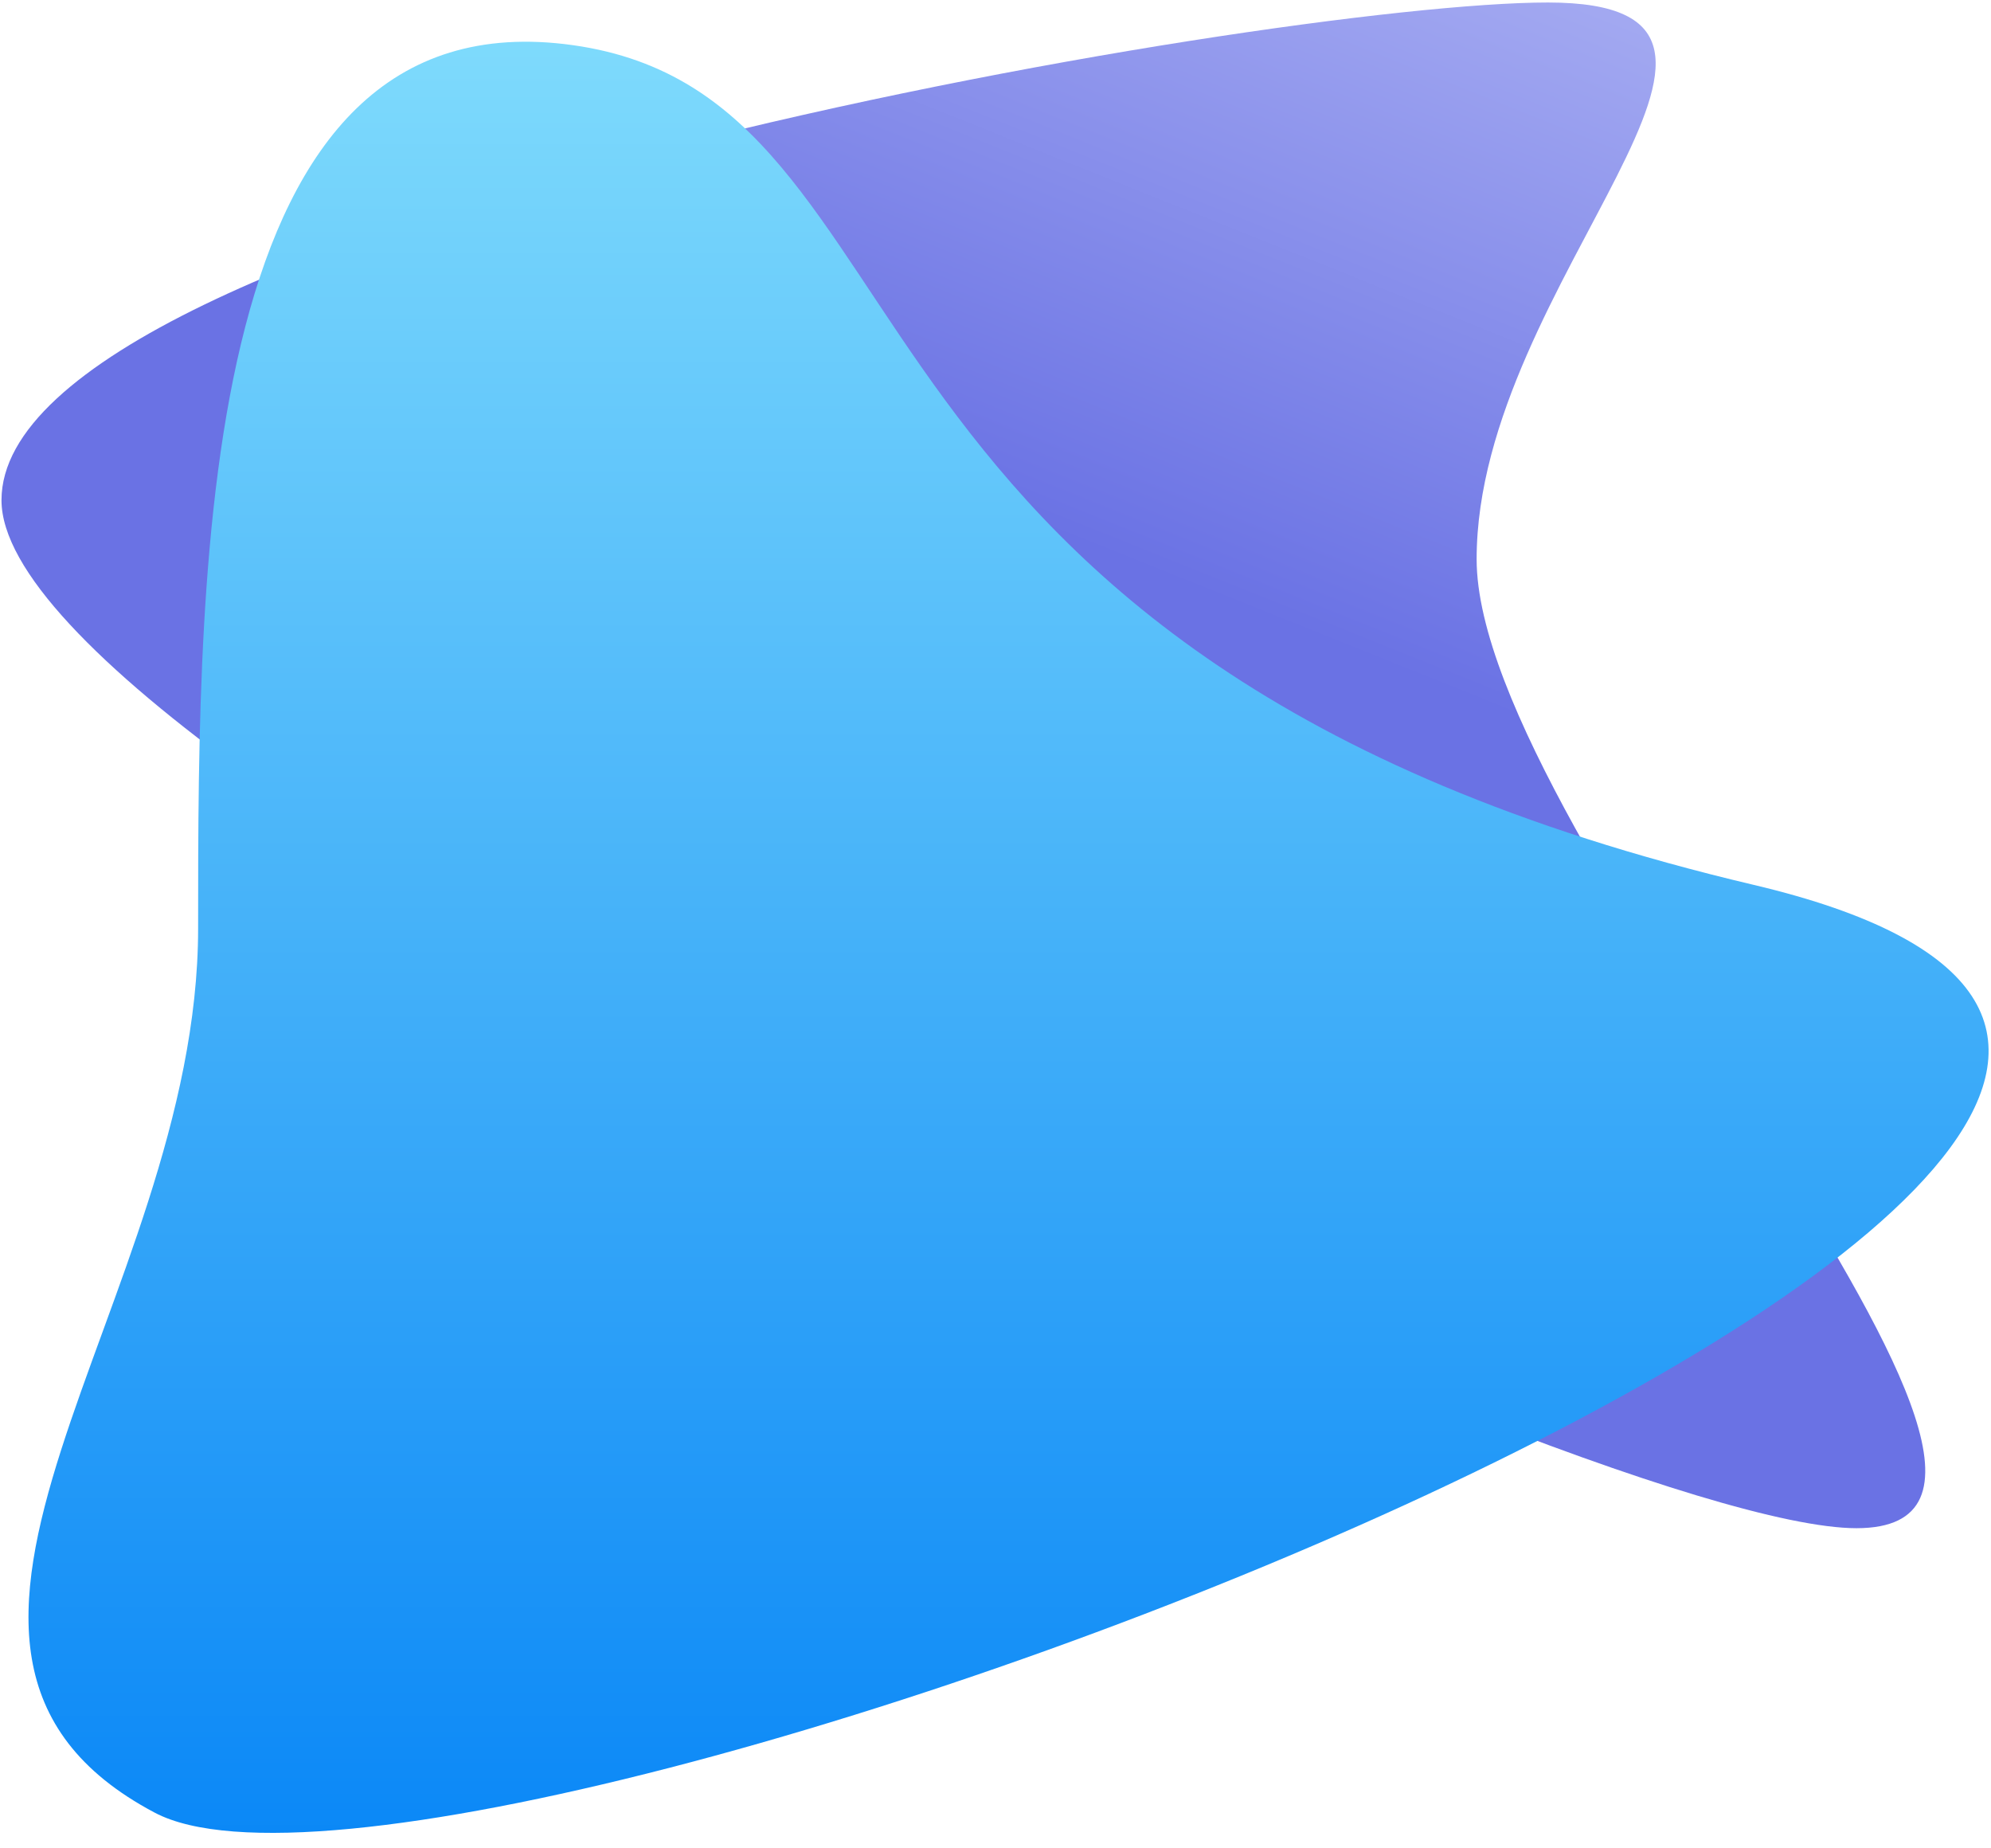
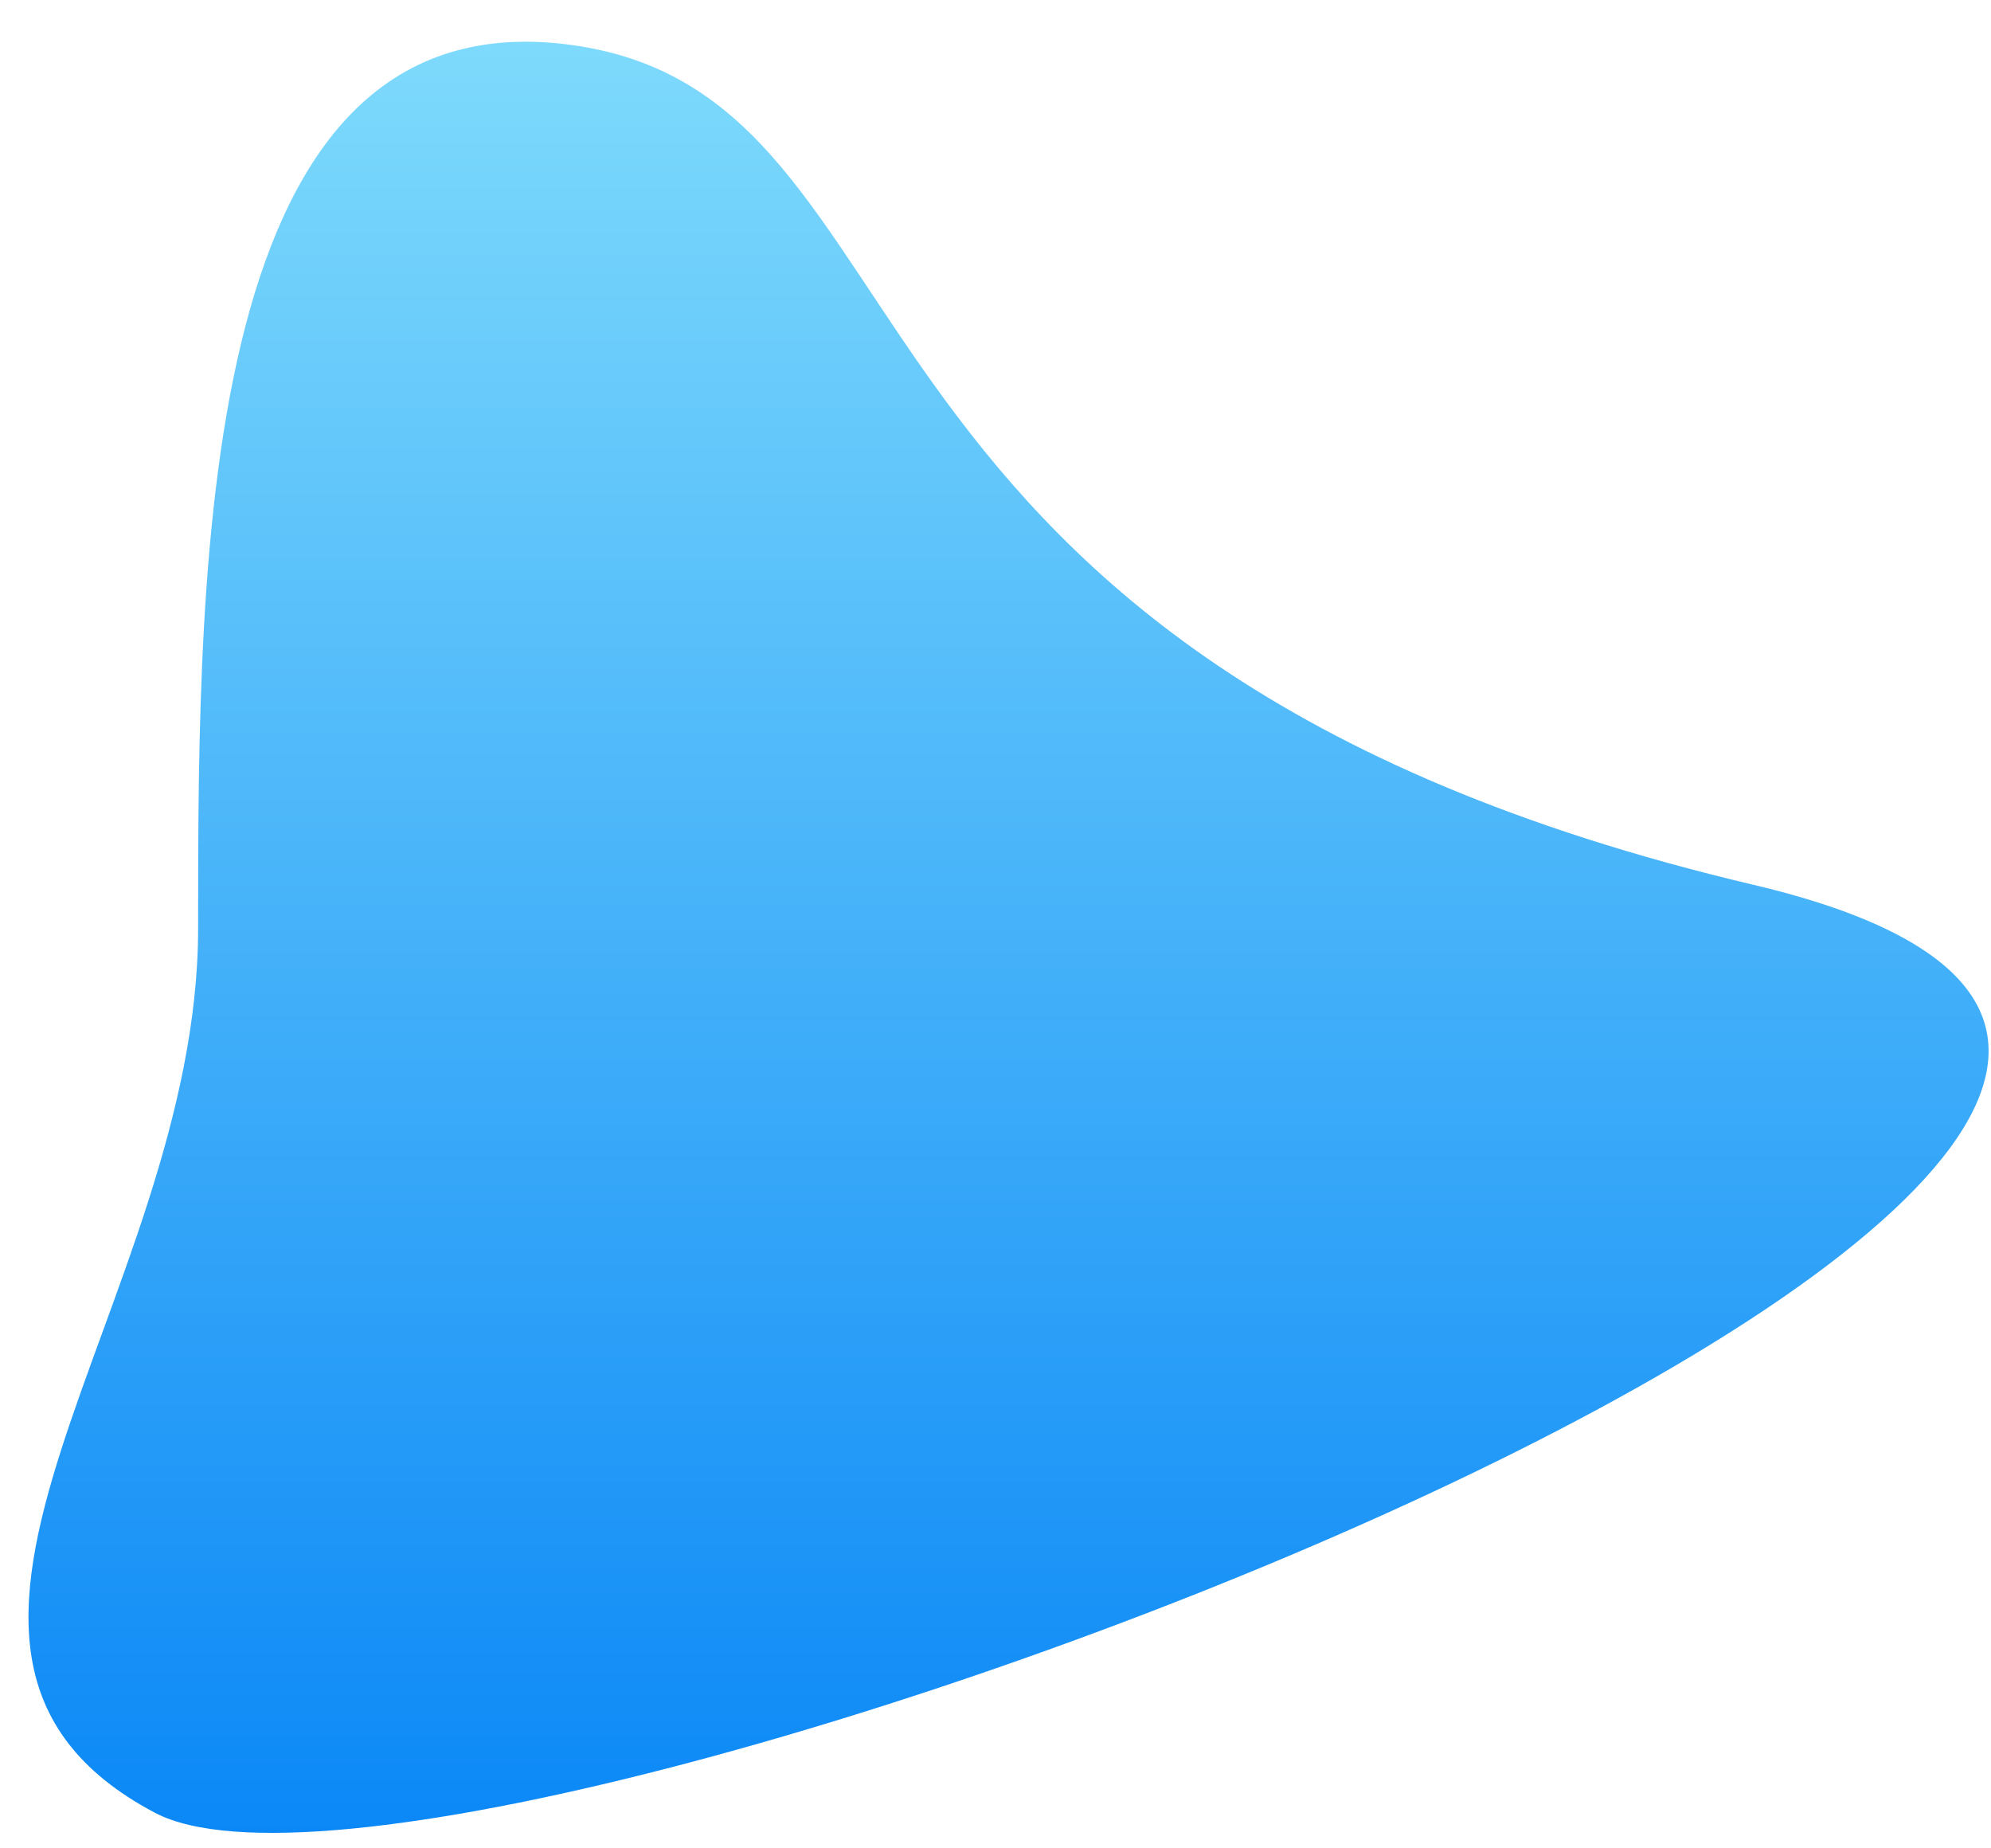
<svg xmlns="http://www.w3.org/2000/svg" width="724" height="672" viewBox="0 0 724 672">
  <defs>
    <linearGradient x1="87.336%" y1="7.447%" x2="66.279%" y2="44.56%" id="hero-shapes-a">
      <stop stop-color="#A3A9F1" offset="0%" />
      <stop stop-color="#6A72E4" offset="100%" />
    </linearGradient>
    <linearGradient x1="50%" y1="0%" x2="50%" y2="100%" id="hero-shapes-b">
      <stop stop-color="#82DDFC" offset="0%" />
      <stop stop-color="#0181F6" offset="100%" />
    </linearGradient>
  </defs>
-   <path d="M675.09 555.602c101.344 0-138.133-250.973-138.133-352.317S664.223.91 562.879.91C461.535.91.543 80.5.543 181.844S573.746 555.602 675.09 555.602z" fill="url(#hero-shapes-a)" />
  <path d="M667.21 644.029c111.82-59.115-15.77-185.344-15.77-321.482 0-136.138-.284-340.372-136.422-321.106C378.88 20.708 433.487 224.707 85.874 306.688c-347.614 81.98 469.517 396.456 581.336 337.34z" transform="matrix(-1 0 0 1 723.483 15)" fill="url(#hero-shapes-b)" />
</svg>